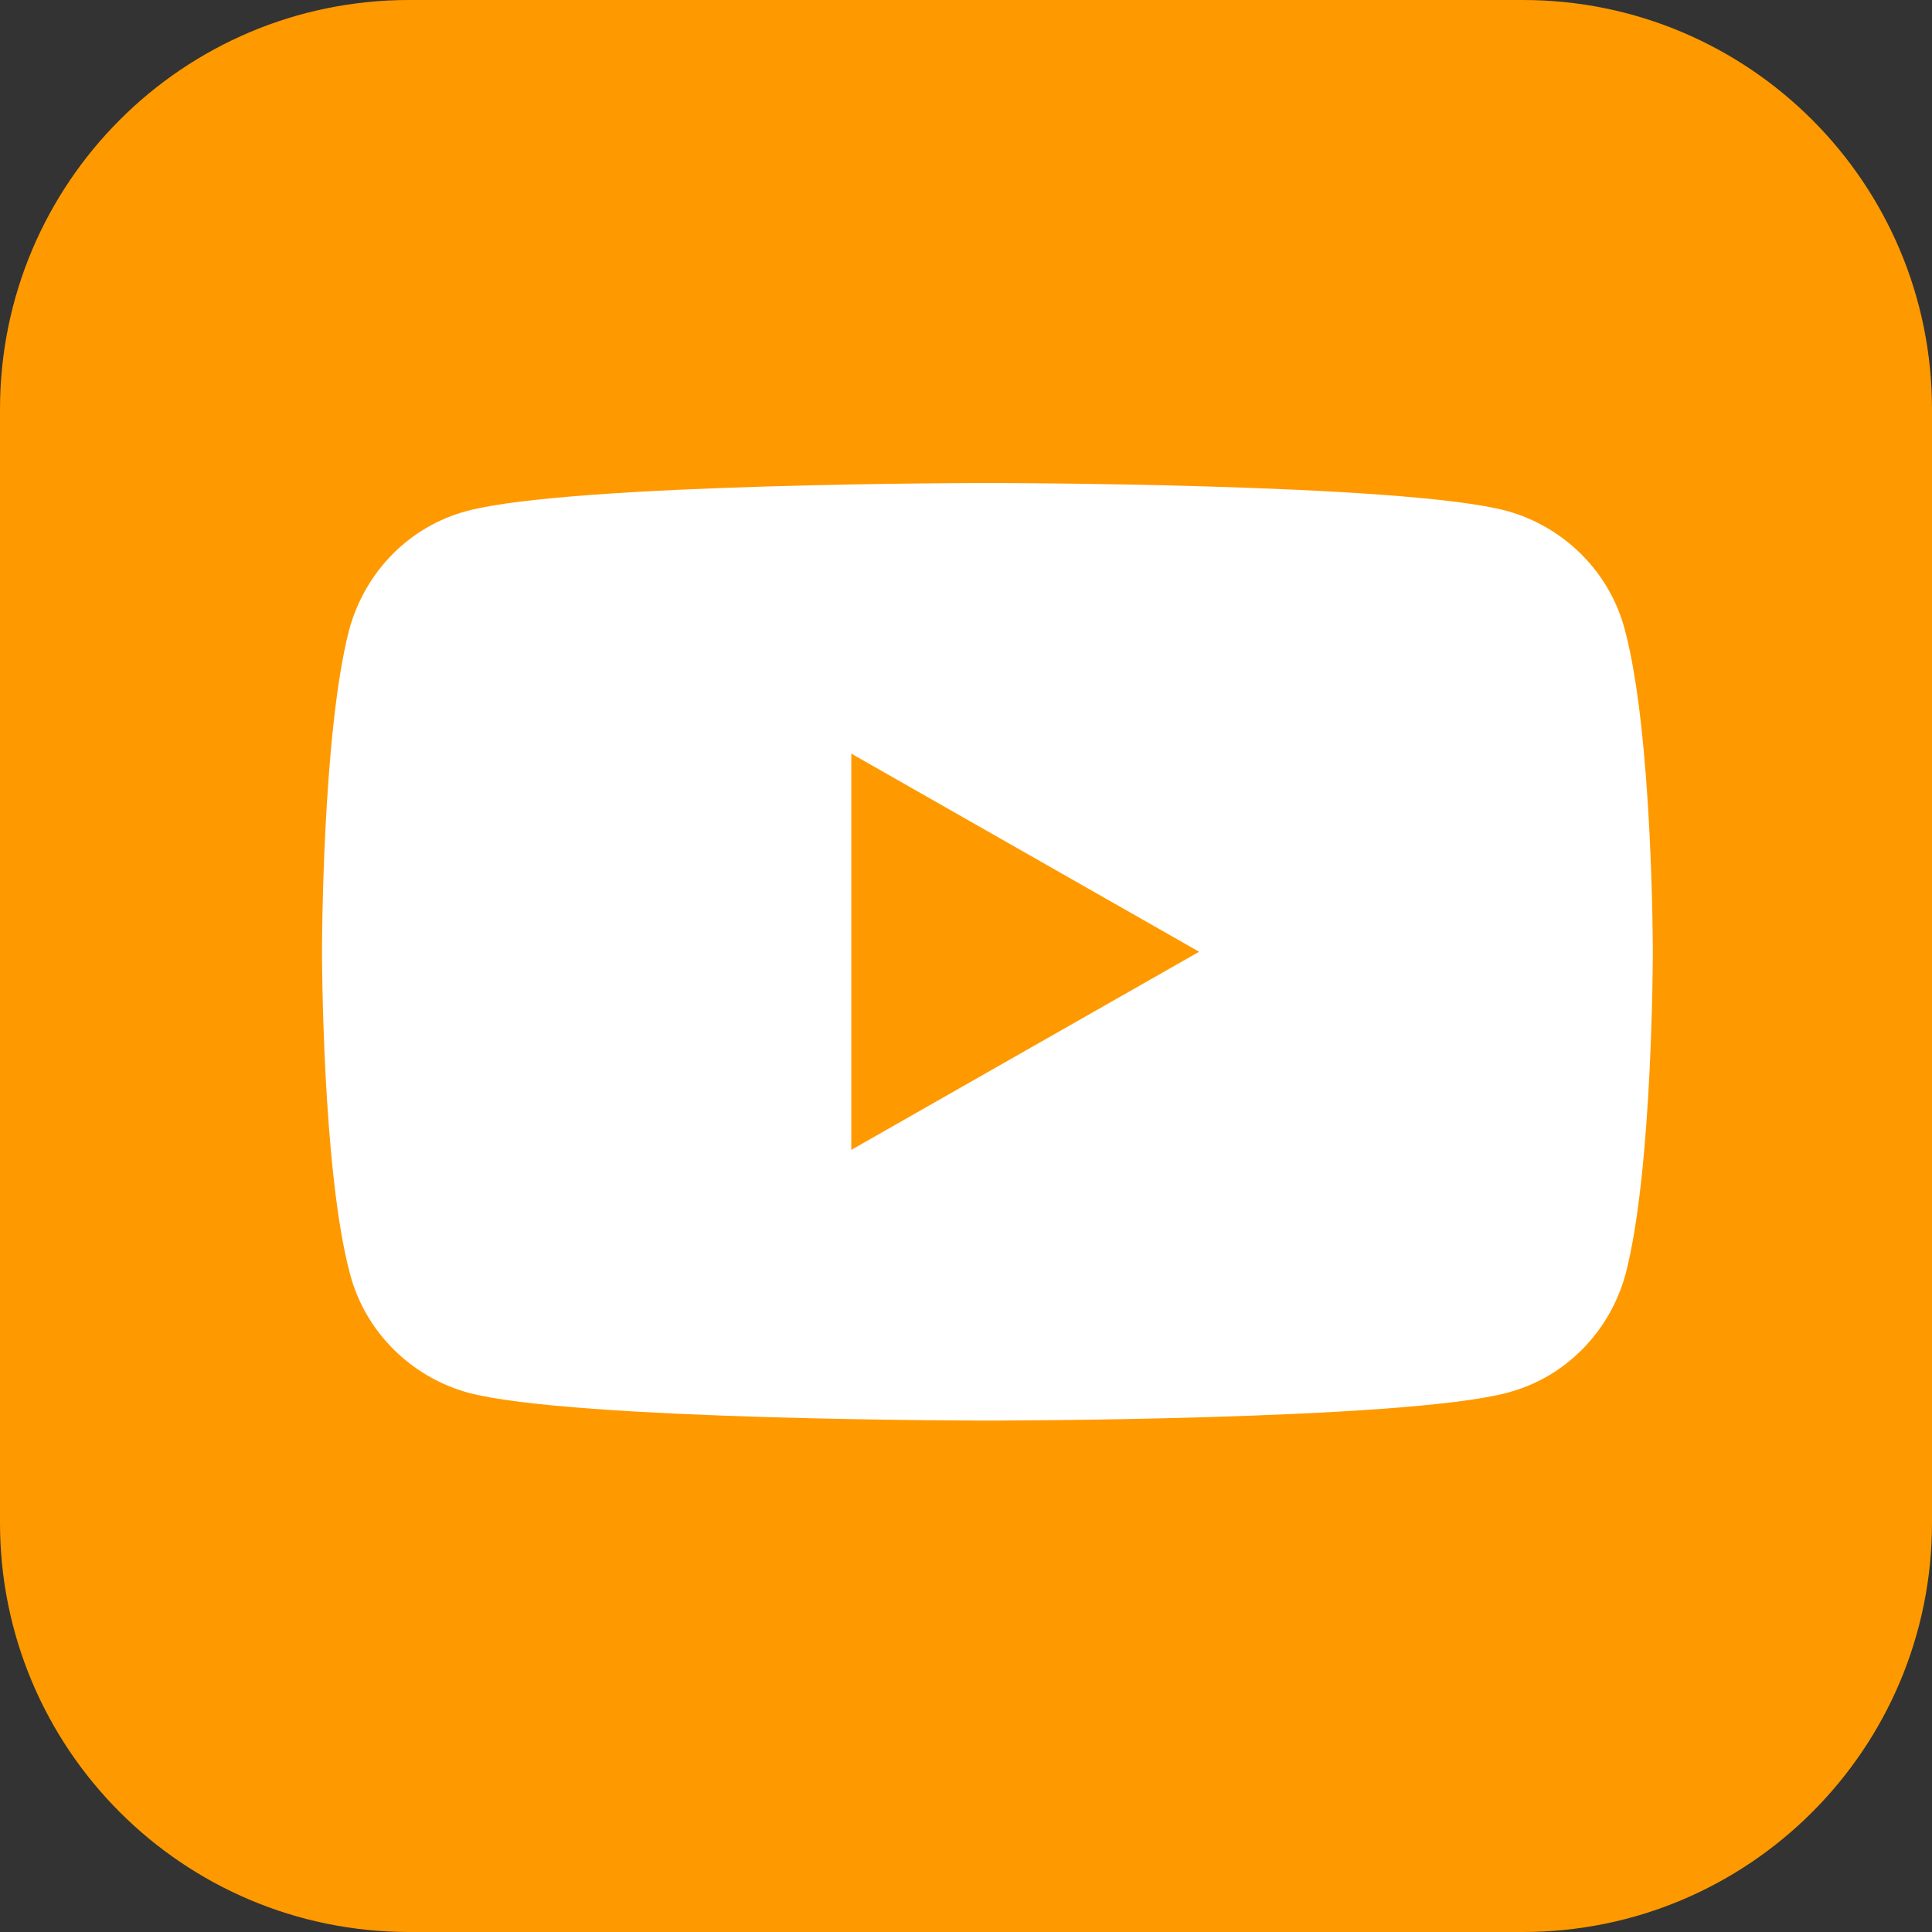
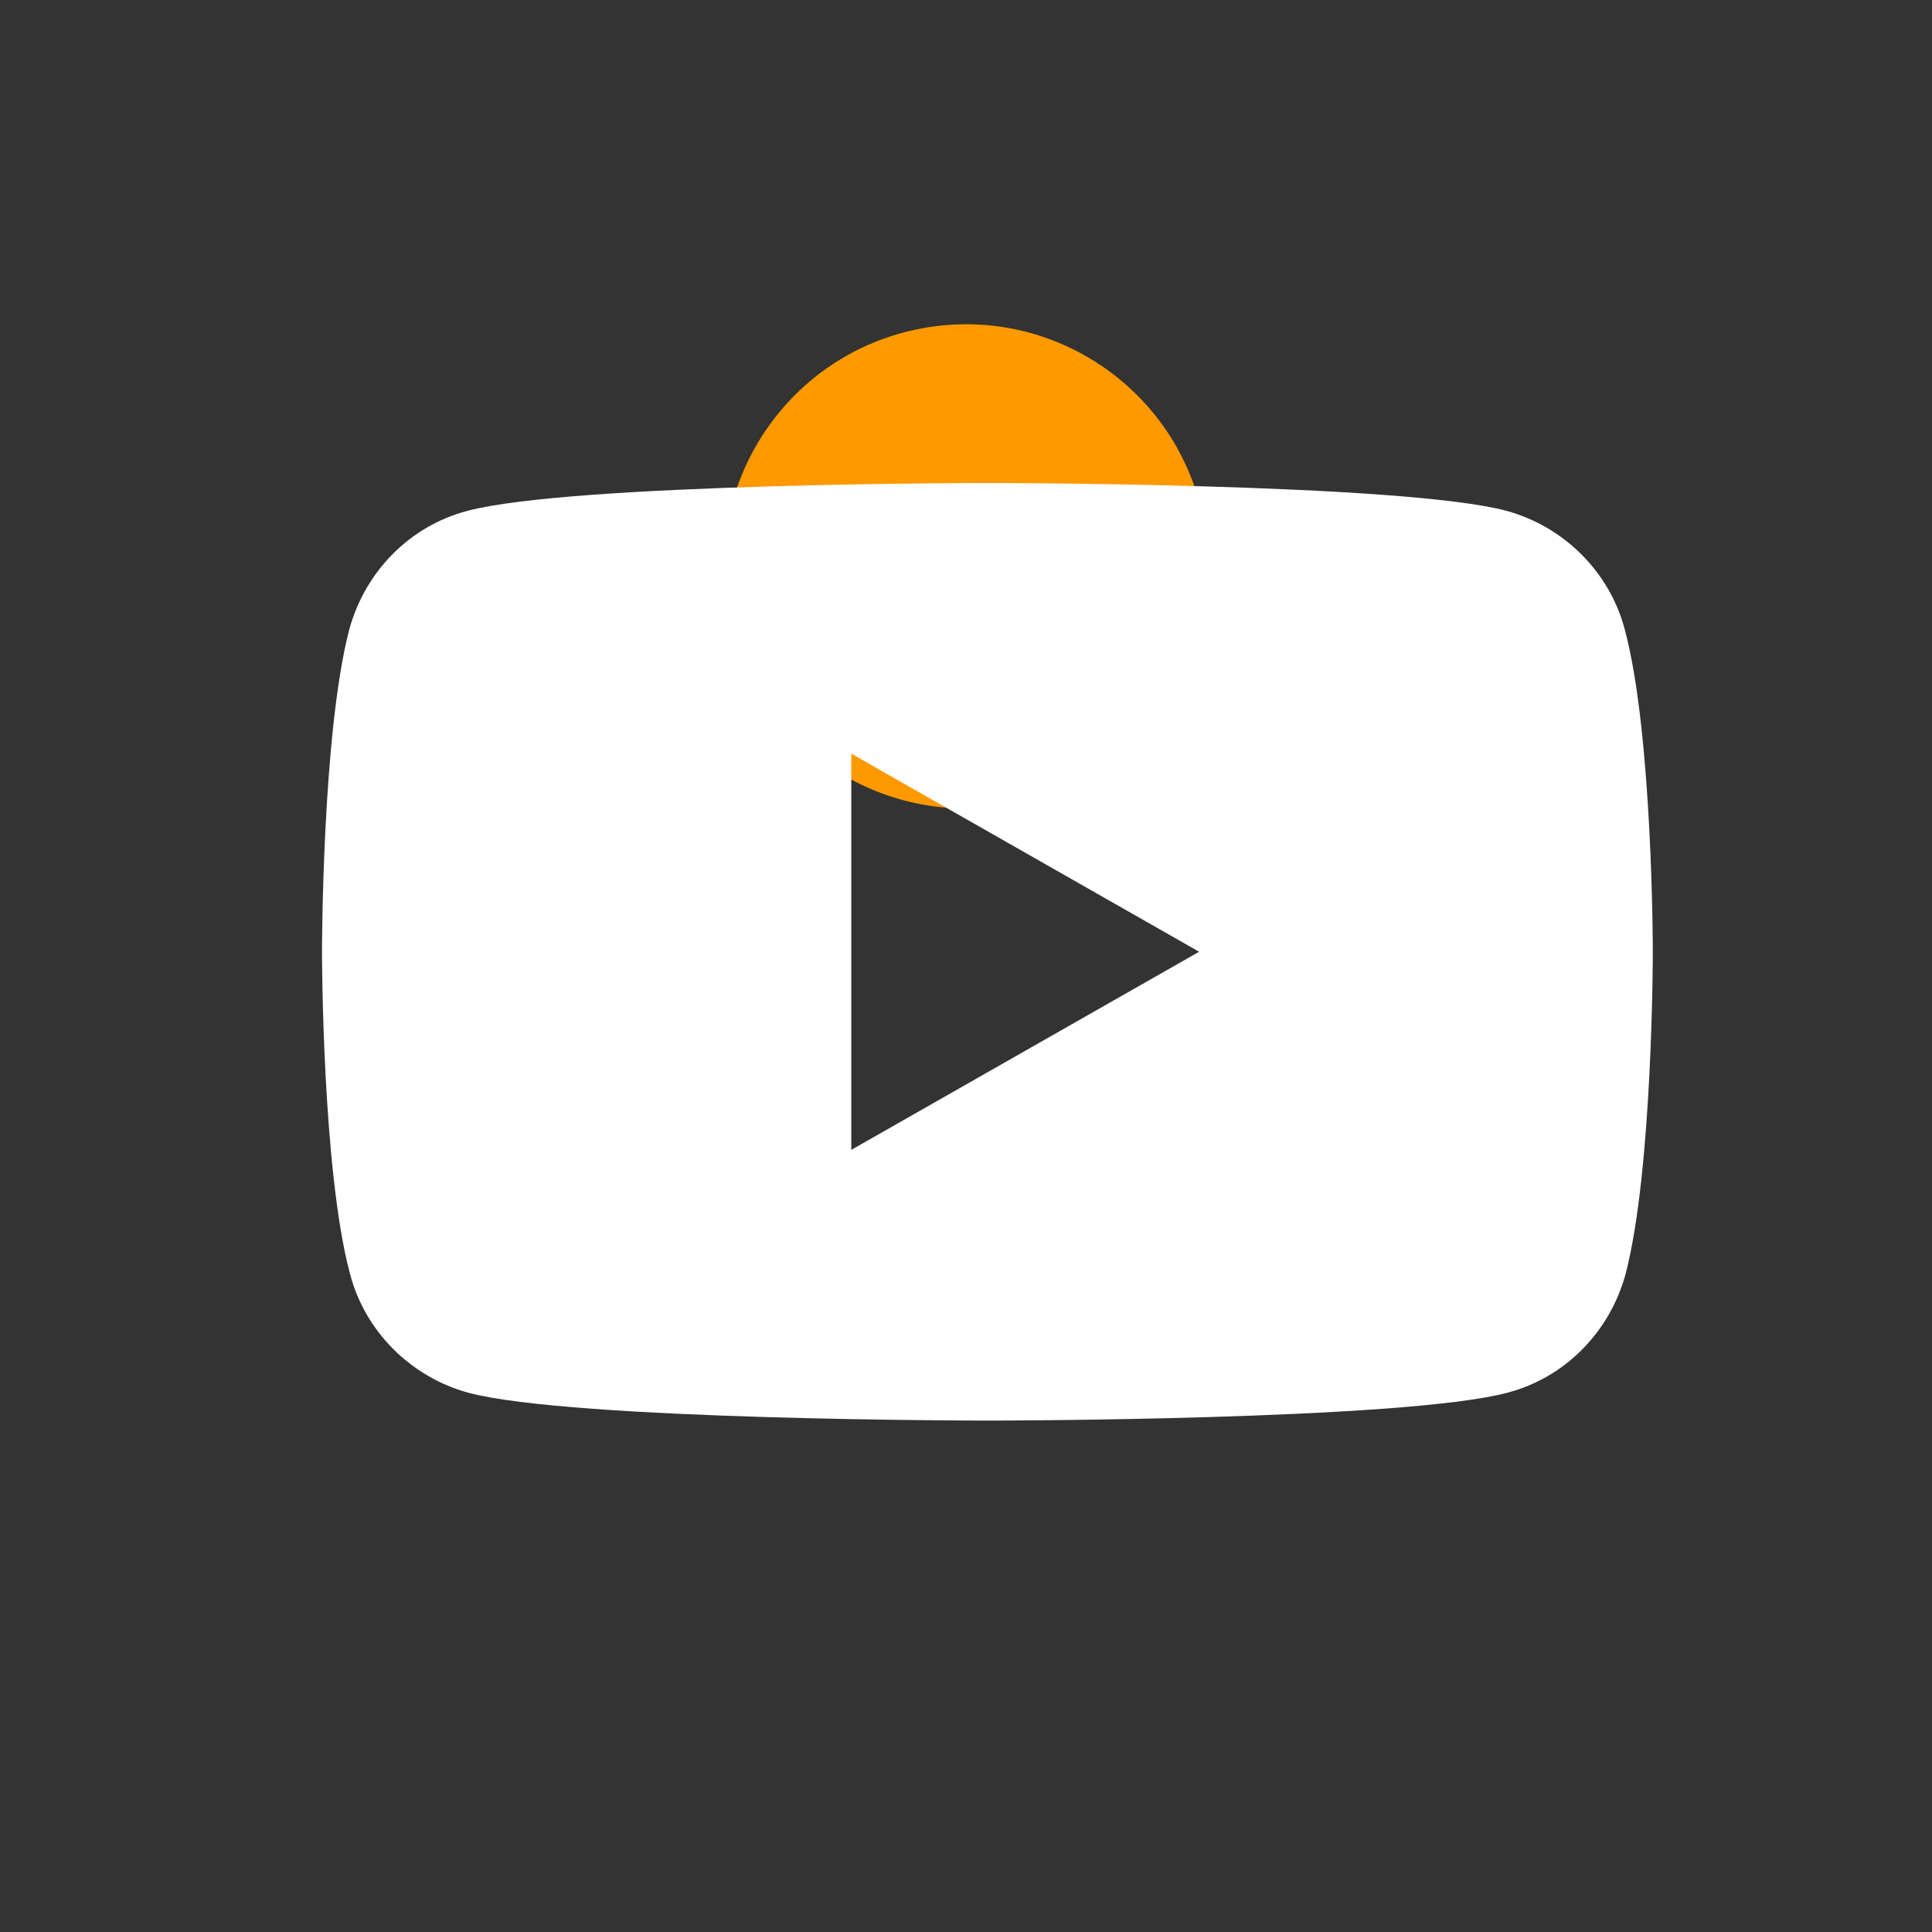
<svg xmlns="http://www.w3.org/2000/svg" width="24" height="24" viewBox="0 0 24 24" fill="none">
  <rect x="0" y="0" width="24" height="24" fill="#333333" stroke="none" />
  <path d="M12.568 9.988C14.199 9.674 15.266 8.098 14.952 6.467C14.638 4.836 13.062 3.769 11.431 4.083C9.8 4.397 8.733 5.974 9.047 7.604C9.361 9.235 10.937 10.302 12.568 9.988Z" fill="#FF9900" />
-   <path d="M18.917 0H5.083C2.275 0 0 2.275 0 5.083V18.917C0 21.725 2.275 24 5.083 24H18.917C21.725 24 24 21.725 24 18.917V5.083C24 2.275 21.725 0 18.917 0Z" fill="#FF9900" />
  <g clip-path="url(#clip0_133_351)">
    <path d="M20.184 7.822C19.997 7.108 19.433 6.545 18.719 6.347C17.432 6 12.266 6 12.266 6C12.266 6 7.1 6 5.803 6.347C5.09 6.535 4.535 7.099 4.338 7.822C4 9.118 4 11.823 4 11.823C4 11.823 4 14.529 4.348 15.825C4.535 16.539 5.099 17.102 5.813 17.3C7.1 17.647 12.266 17.647 12.266 17.647C12.266 17.647 17.432 17.647 18.728 17.3C19.442 17.112 19.997 16.548 20.194 15.825C20.532 14.529 20.532 11.823 20.532 11.823C20.532 11.823 20.532 9.118 20.184 7.822ZM10.575 14.284V9.362L14.896 11.823L10.575 14.284Z" fill="white" />
  </g>
  <defs>
    <clipPath id="clip0_133_351">
      <rect width="16.532" height="11.648" fill="white" transform="translate(4 6)" />
    </clipPath>
  </defs>
</svg>